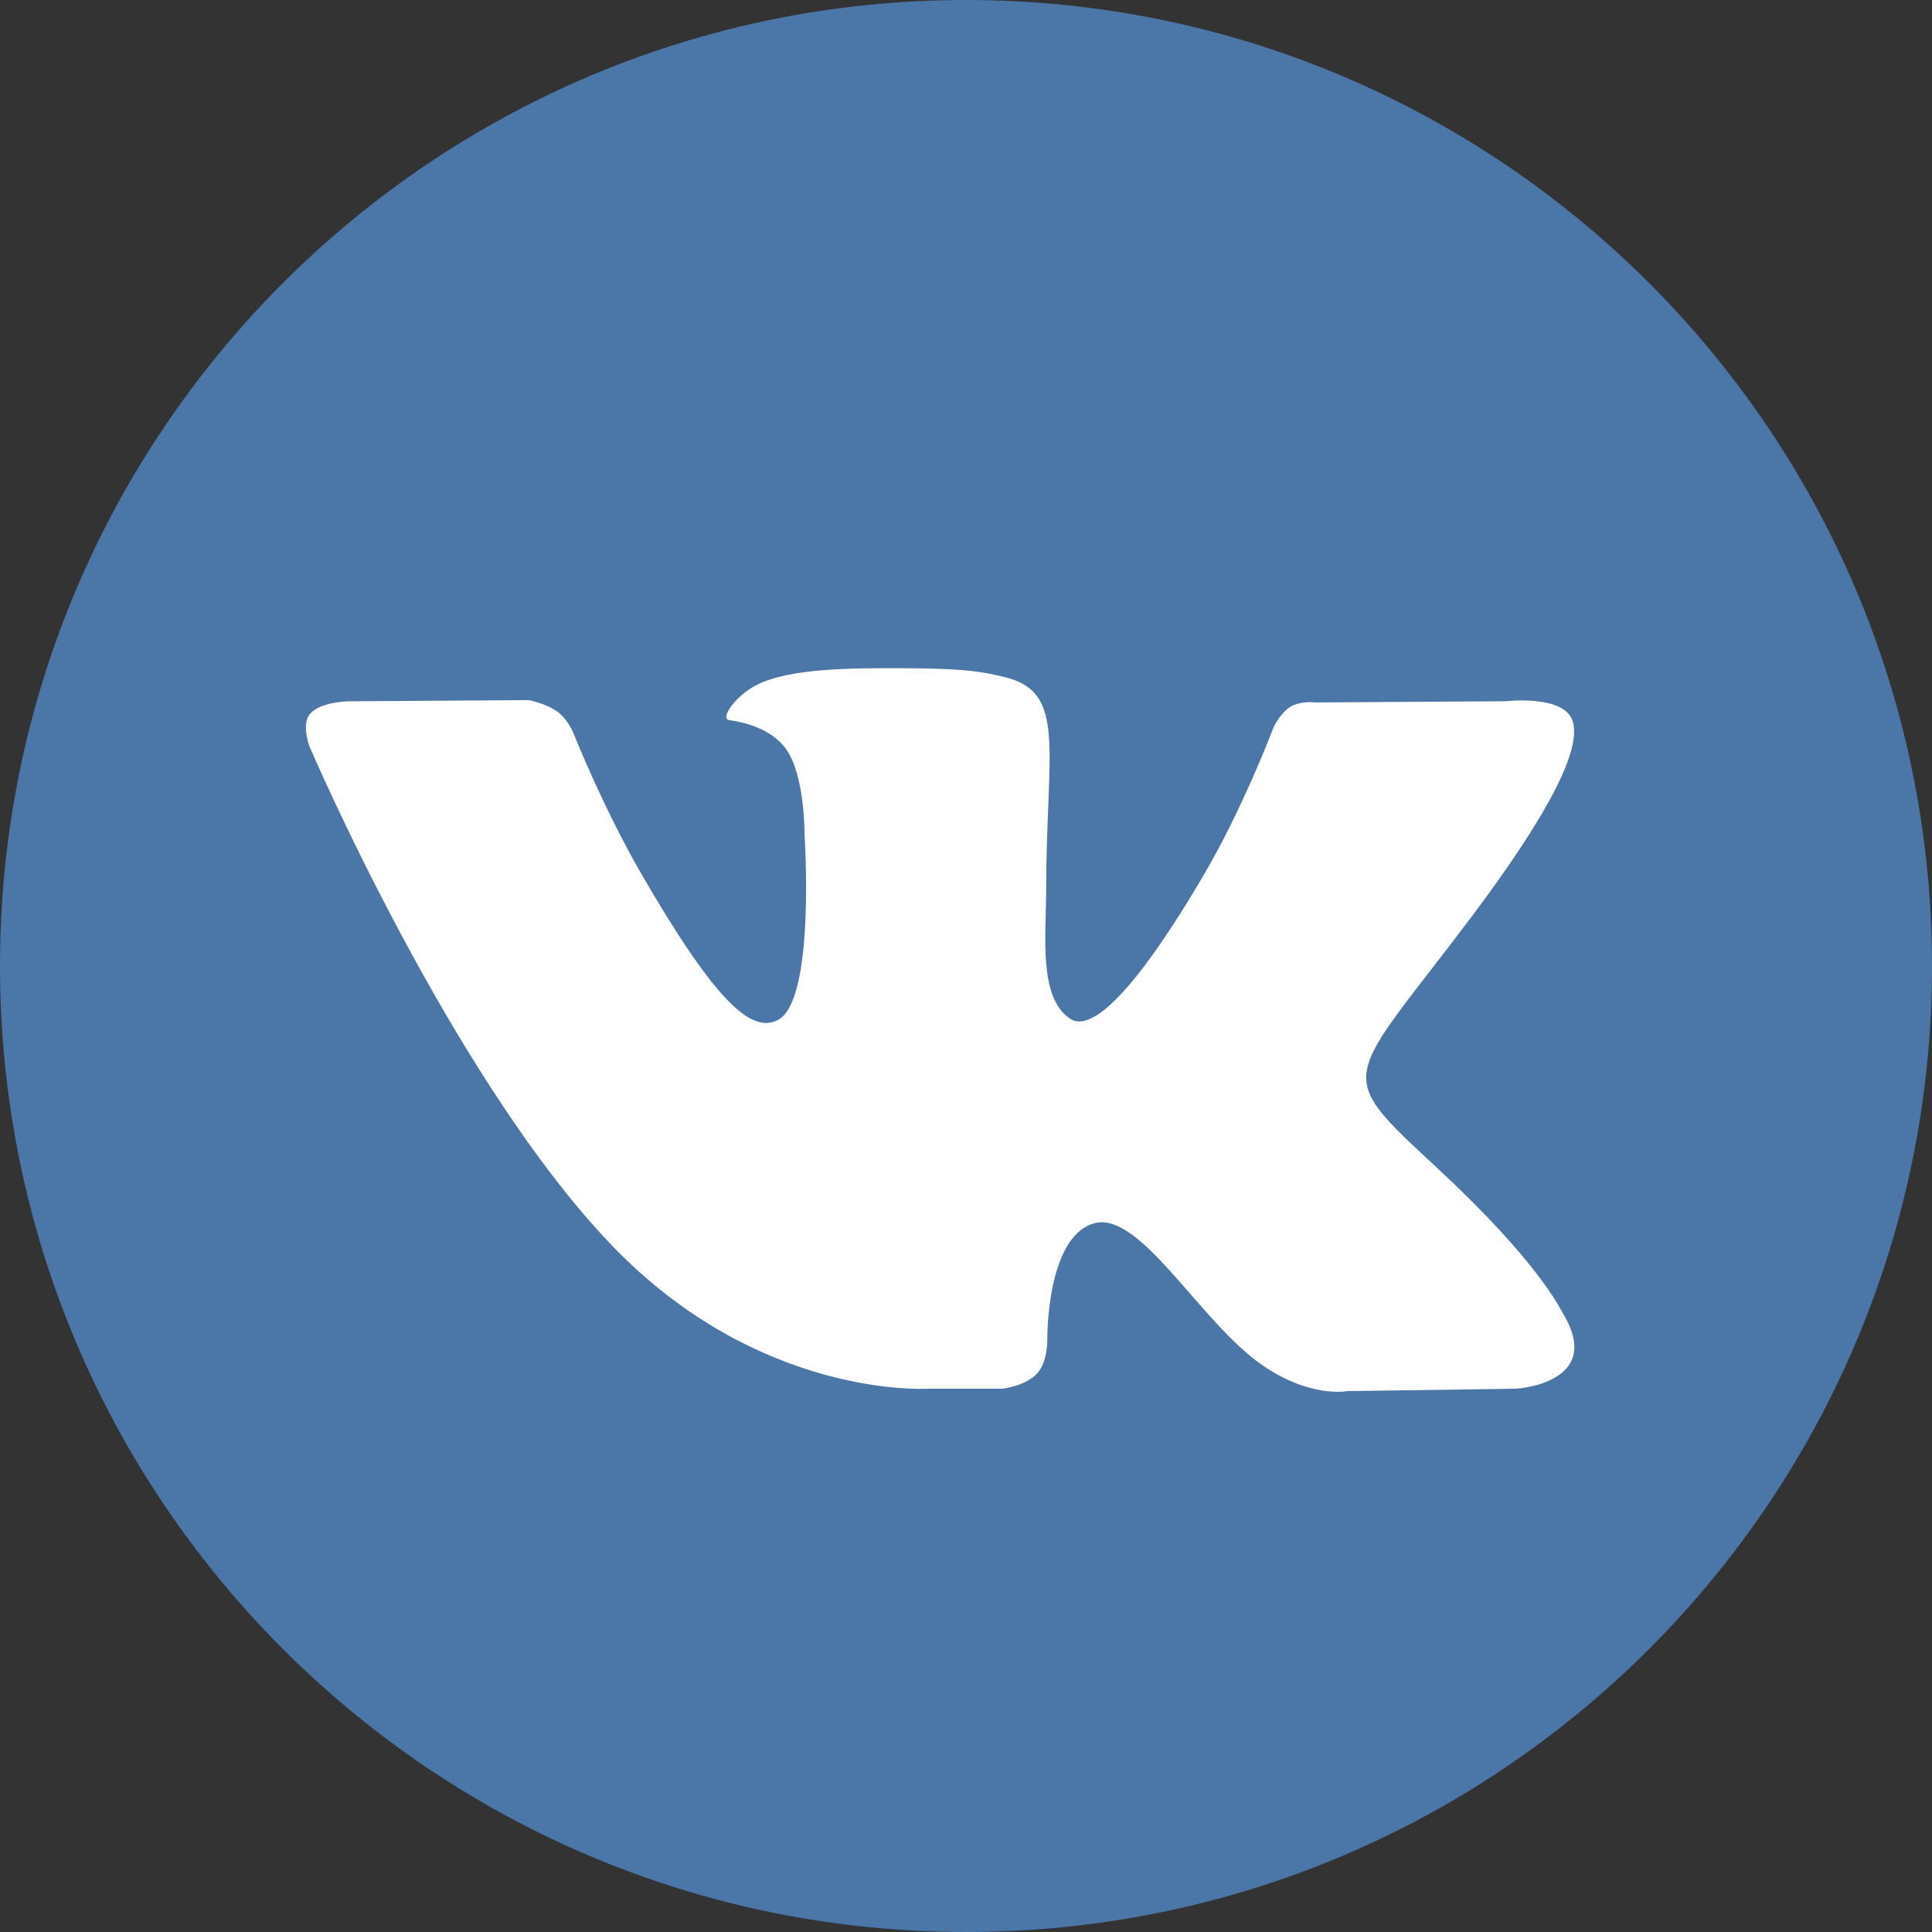
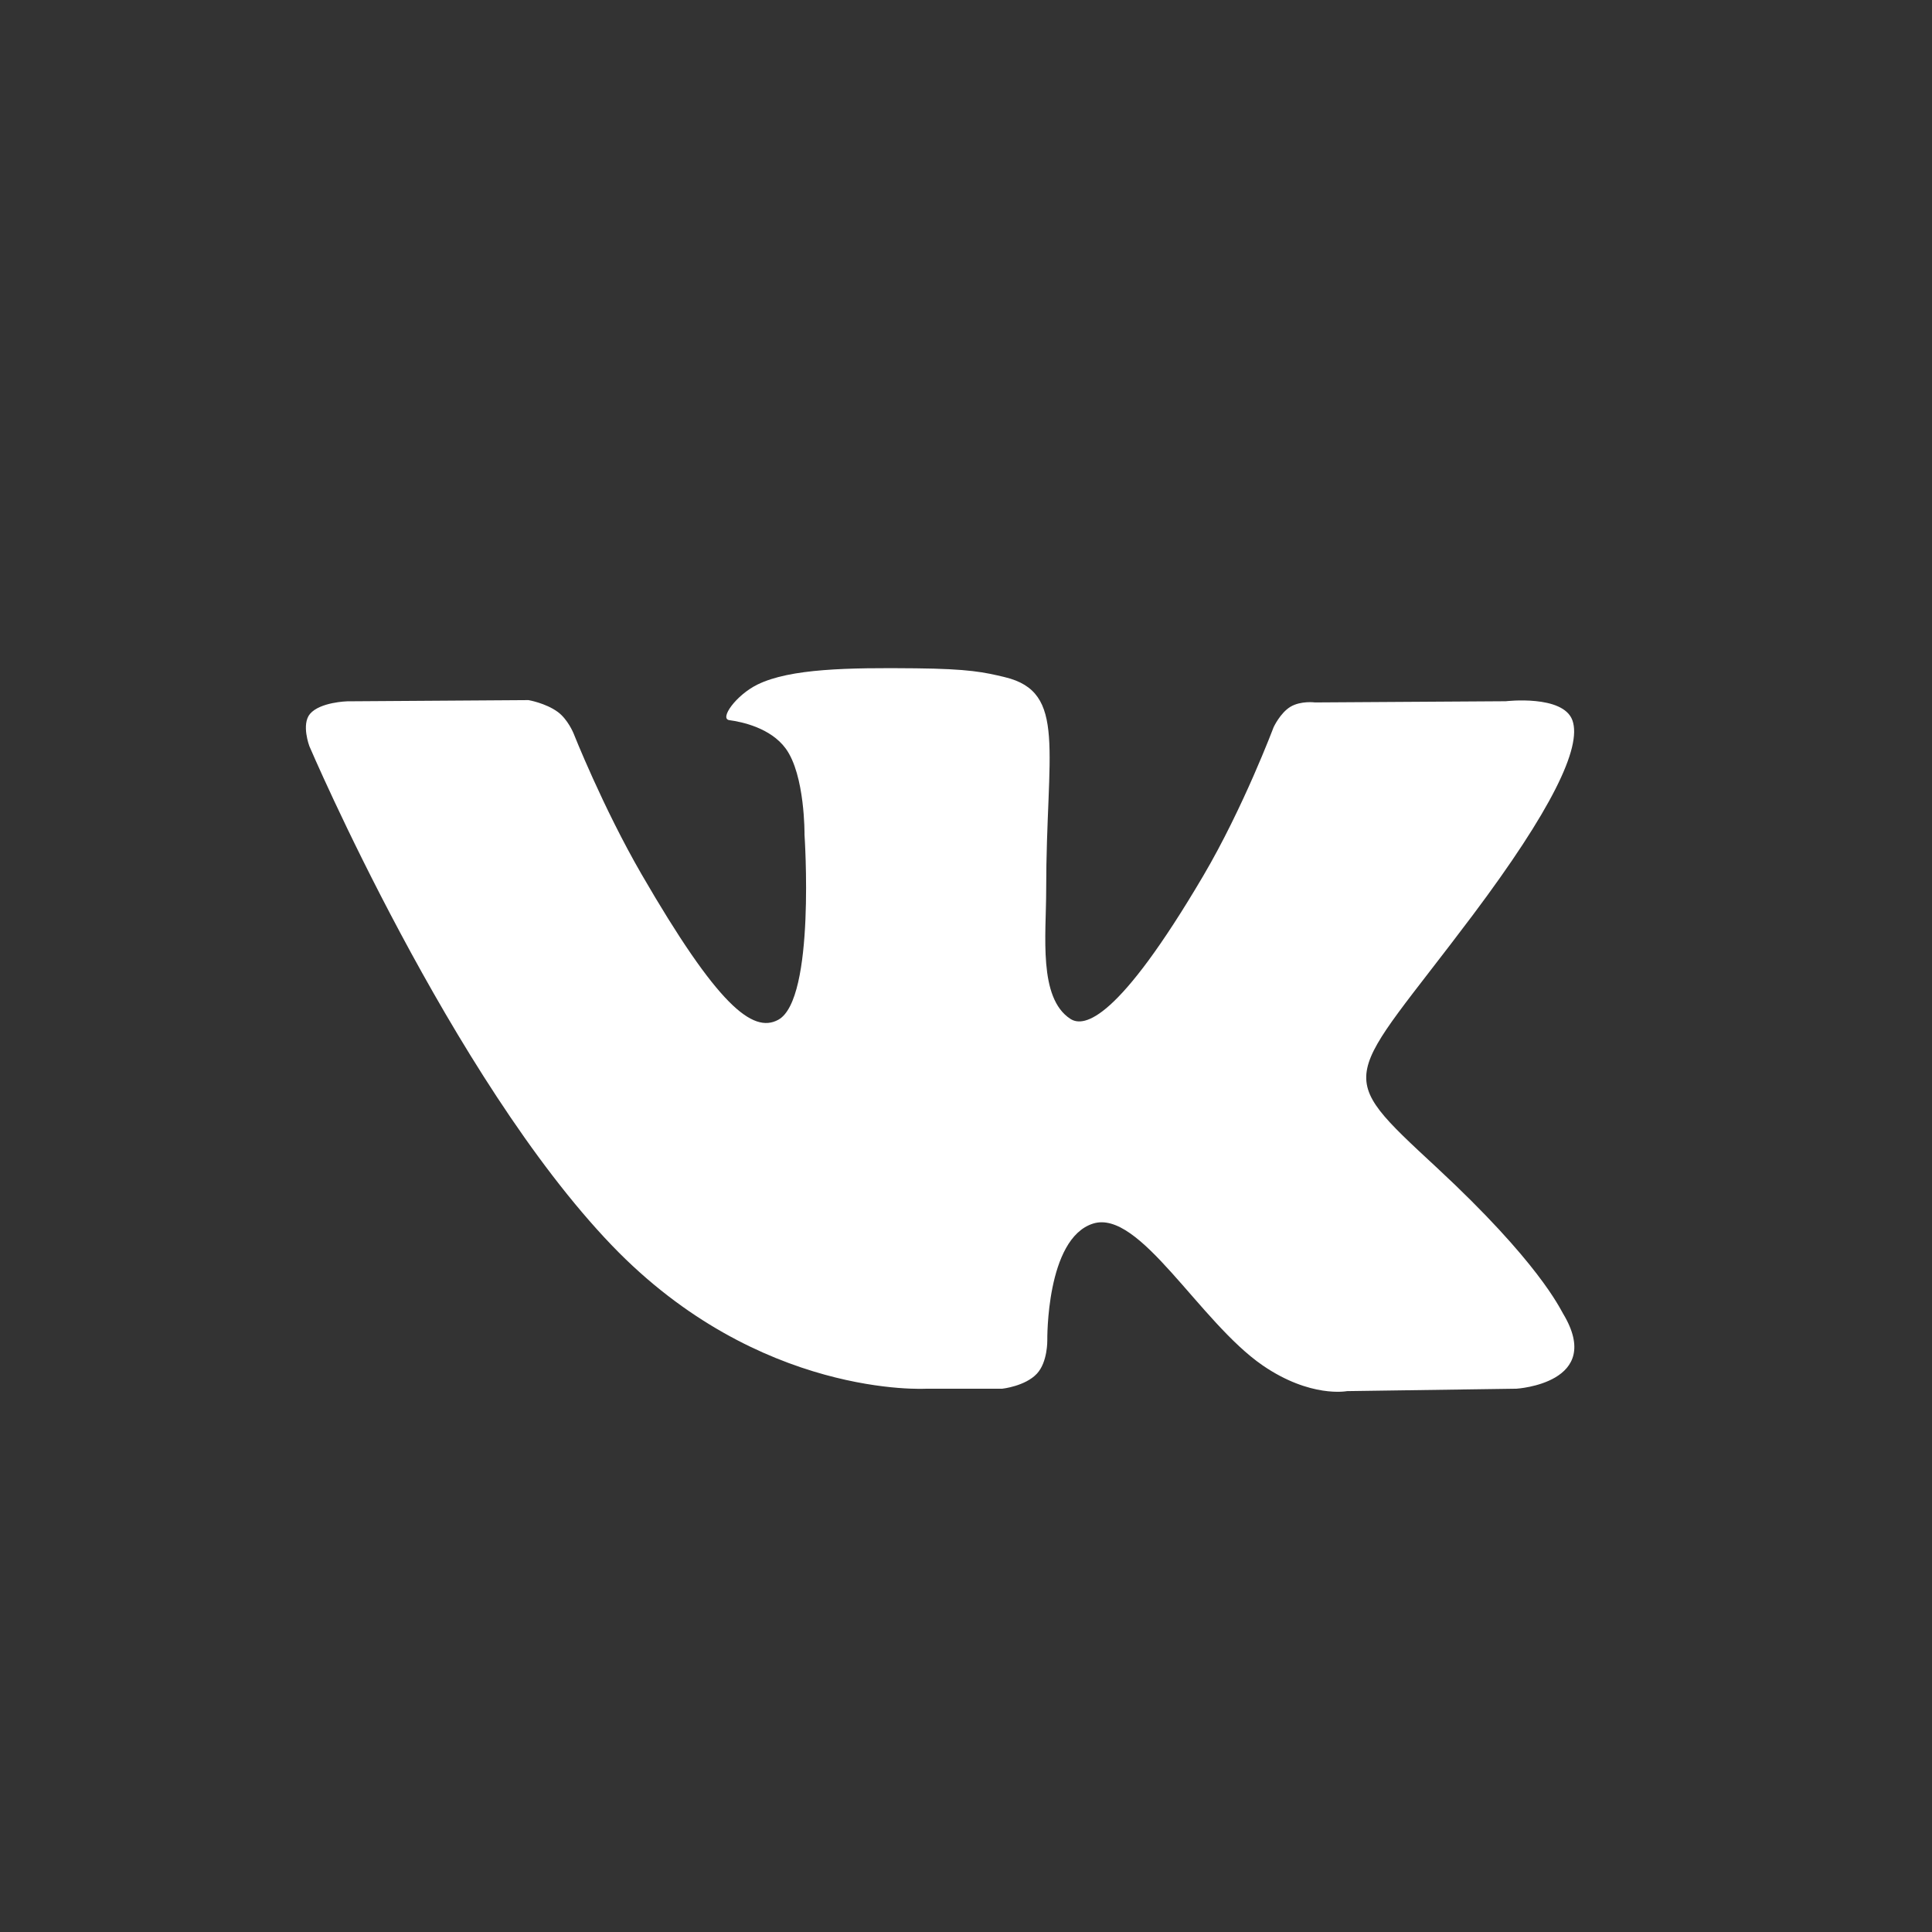
<svg xmlns="http://www.w3.org/2000/svg" xmlns:xlink="http://www.w3.org/1999/xlink" width="24" height="24" viewBox="0 0 24 24" version="1.1">
  <rect x="0" y="0" width="24" height="24" fill="#333333" stroke="none" />
  <title>if_vk_1233017</title>
  <desc>Created using Figma</desc>
  <g id="Canvas" transform="translate(-37224 51508)">
    <g id="if_vk_1233017">
      <g id="Group">
        <g id="Group">
          <g id="XMLID 11">
            <use xlink:href="#path0_fill" transform="translate(37224 -51508)" fill="#4A76A8" />
          </g>
        </g>
        <g id="Vector">
          <use xlink:href="#path1_fill" transform="translate(37227.8 -51499.7)" fill="#FFFFFF" />
        </g>
      </g>
    </g>
  </g>
  <defs>
-     <path id="path0_fill" d="M 12 24C 18.627 24 24 18.627 24 12C 24 5.373 18.627 0 12 0C 5.373 0 0 5.373 0 12C 0 18.627 5.373 24 12 24Z" />
    <path id="path1_fill" fill-rule="evenodd" d="M 7.709 8.951L 8.651 8.951C 8.651 8.951 8.936 8.92 9.081 8.764C 9.215 8.62 9.21 8.35 9.21 8.35C 9.21 8.35 9.192 7.086 9.778 6.9C 10.357 6.717 11.099 8.121 11.886 8.662C 12.481 9.07 12.933 8.981 12.933 8.981L 15.038 8.951C 15.038 8.951 16.138 8.884 15.617 8.018C 15.574 7.947 15.312 7.378 14.052 6.208C 12.732 4.983 12.909 5.181 14.499 3.063C 15.466 1.773 15.854 0.985 15.733 0.648C 15.617 0.327 14.905 0.411 14.905 0.411L 12.536 0.426C 12.536 0.426 12.361 0.402 12.23 0.48C 12.103 0.557 12.021 0.734 12.021 0.734C 12.021 0.734 11.646 1.733 11.146 2.582C 10.091 4.373 9.669 4.468 9.497 4.357C 9.096 4.097 9.196 3.315 9.196 2.759C 9.196 1.023 9.459 0.299 8.683 0.112C 8.425 0.05 8.236 0.009 7.577 0.002C 6.732 -0.007 6.016 0.005 5.611 0.203C 5.342 0.335 5.134 0.629 5.26 0.646C 5.417 0.667 5.772 0.742 5.96 0.998C 6.202 1.328 6.194 2.07 6.194 2.07C 6.194 2.07 6.333 4.114 5.868 4.368C 5.549 4.542 5.111 4.186 4.17 2.561C 3.688 1.728 3.324 0.808 3.324 0.808C 3.324 0.808 3.254 0.636 3.129 0.544C 2.977 0.433 2.765 0.397 2.765 0.397L 0.513 0.412C 0.513 0.412 0.176 0.421 0.051 0.568C -0.059 0.699 0.043 0.969 0.043 0.969C 0.043 0.969 1.805 5.093 3.801 7.171C 5.631 9.077 7.709 8.951 7.709 8.951Z" />
  </defs>
</svg>